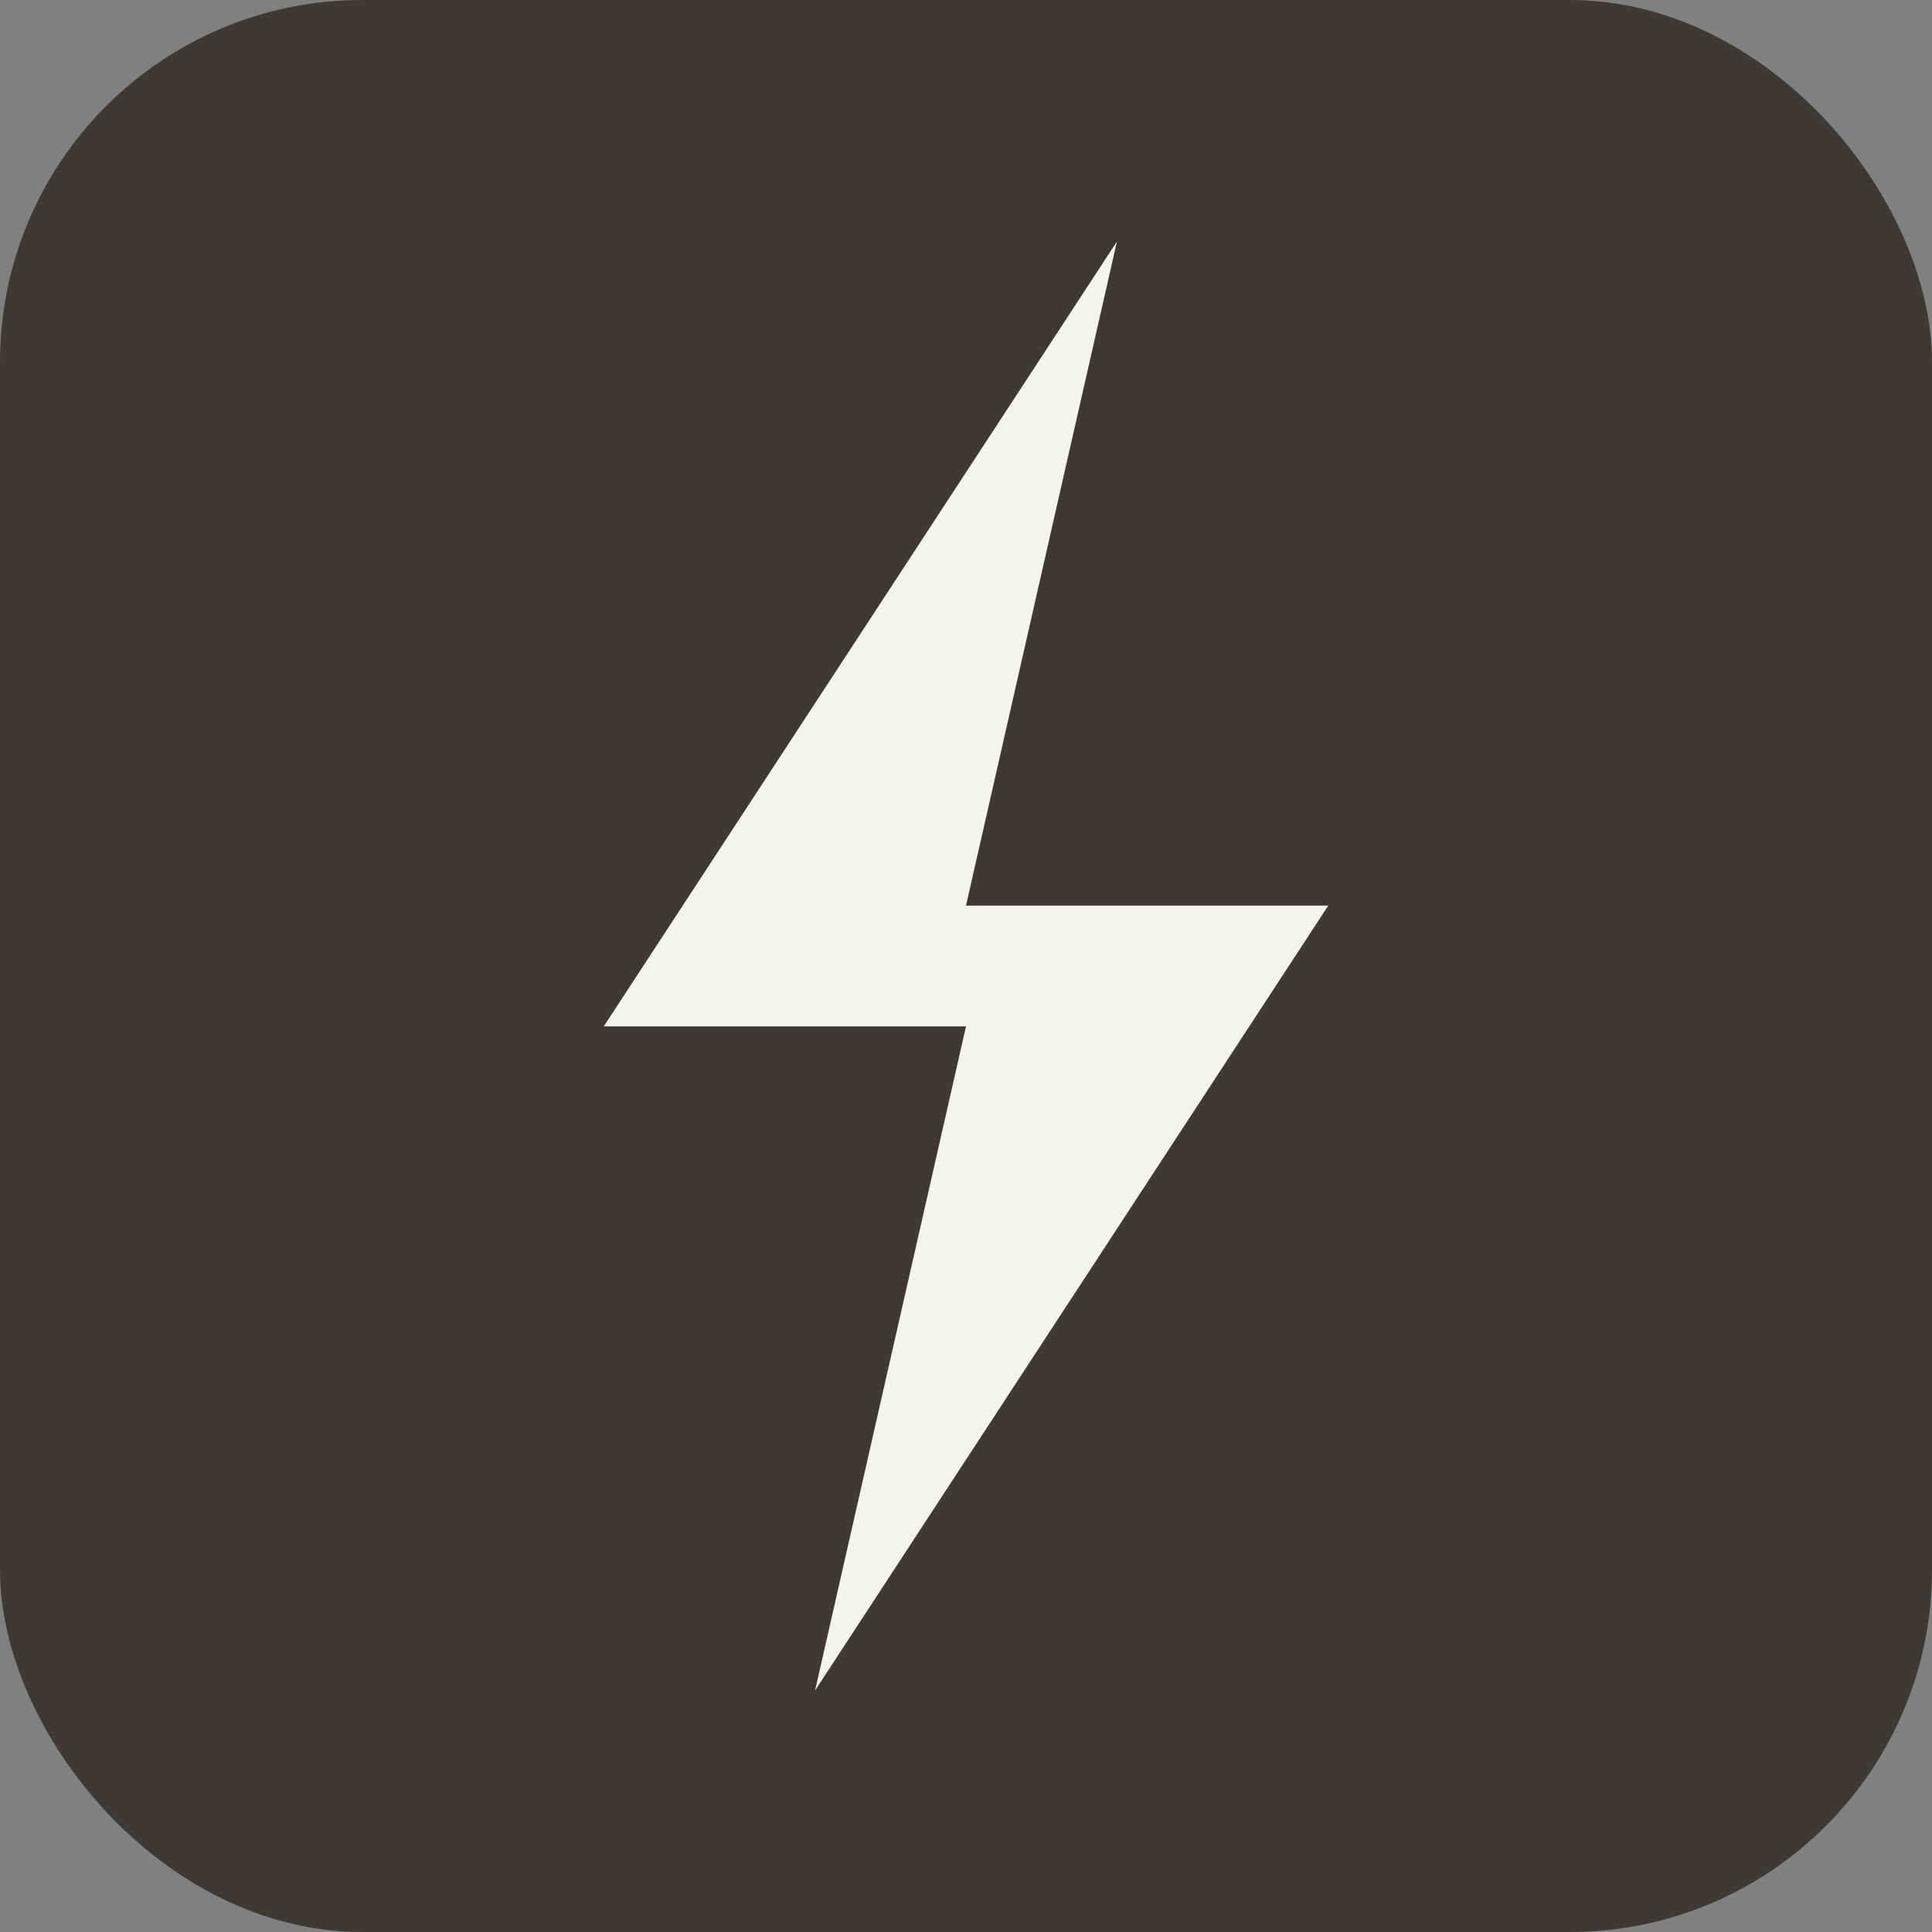
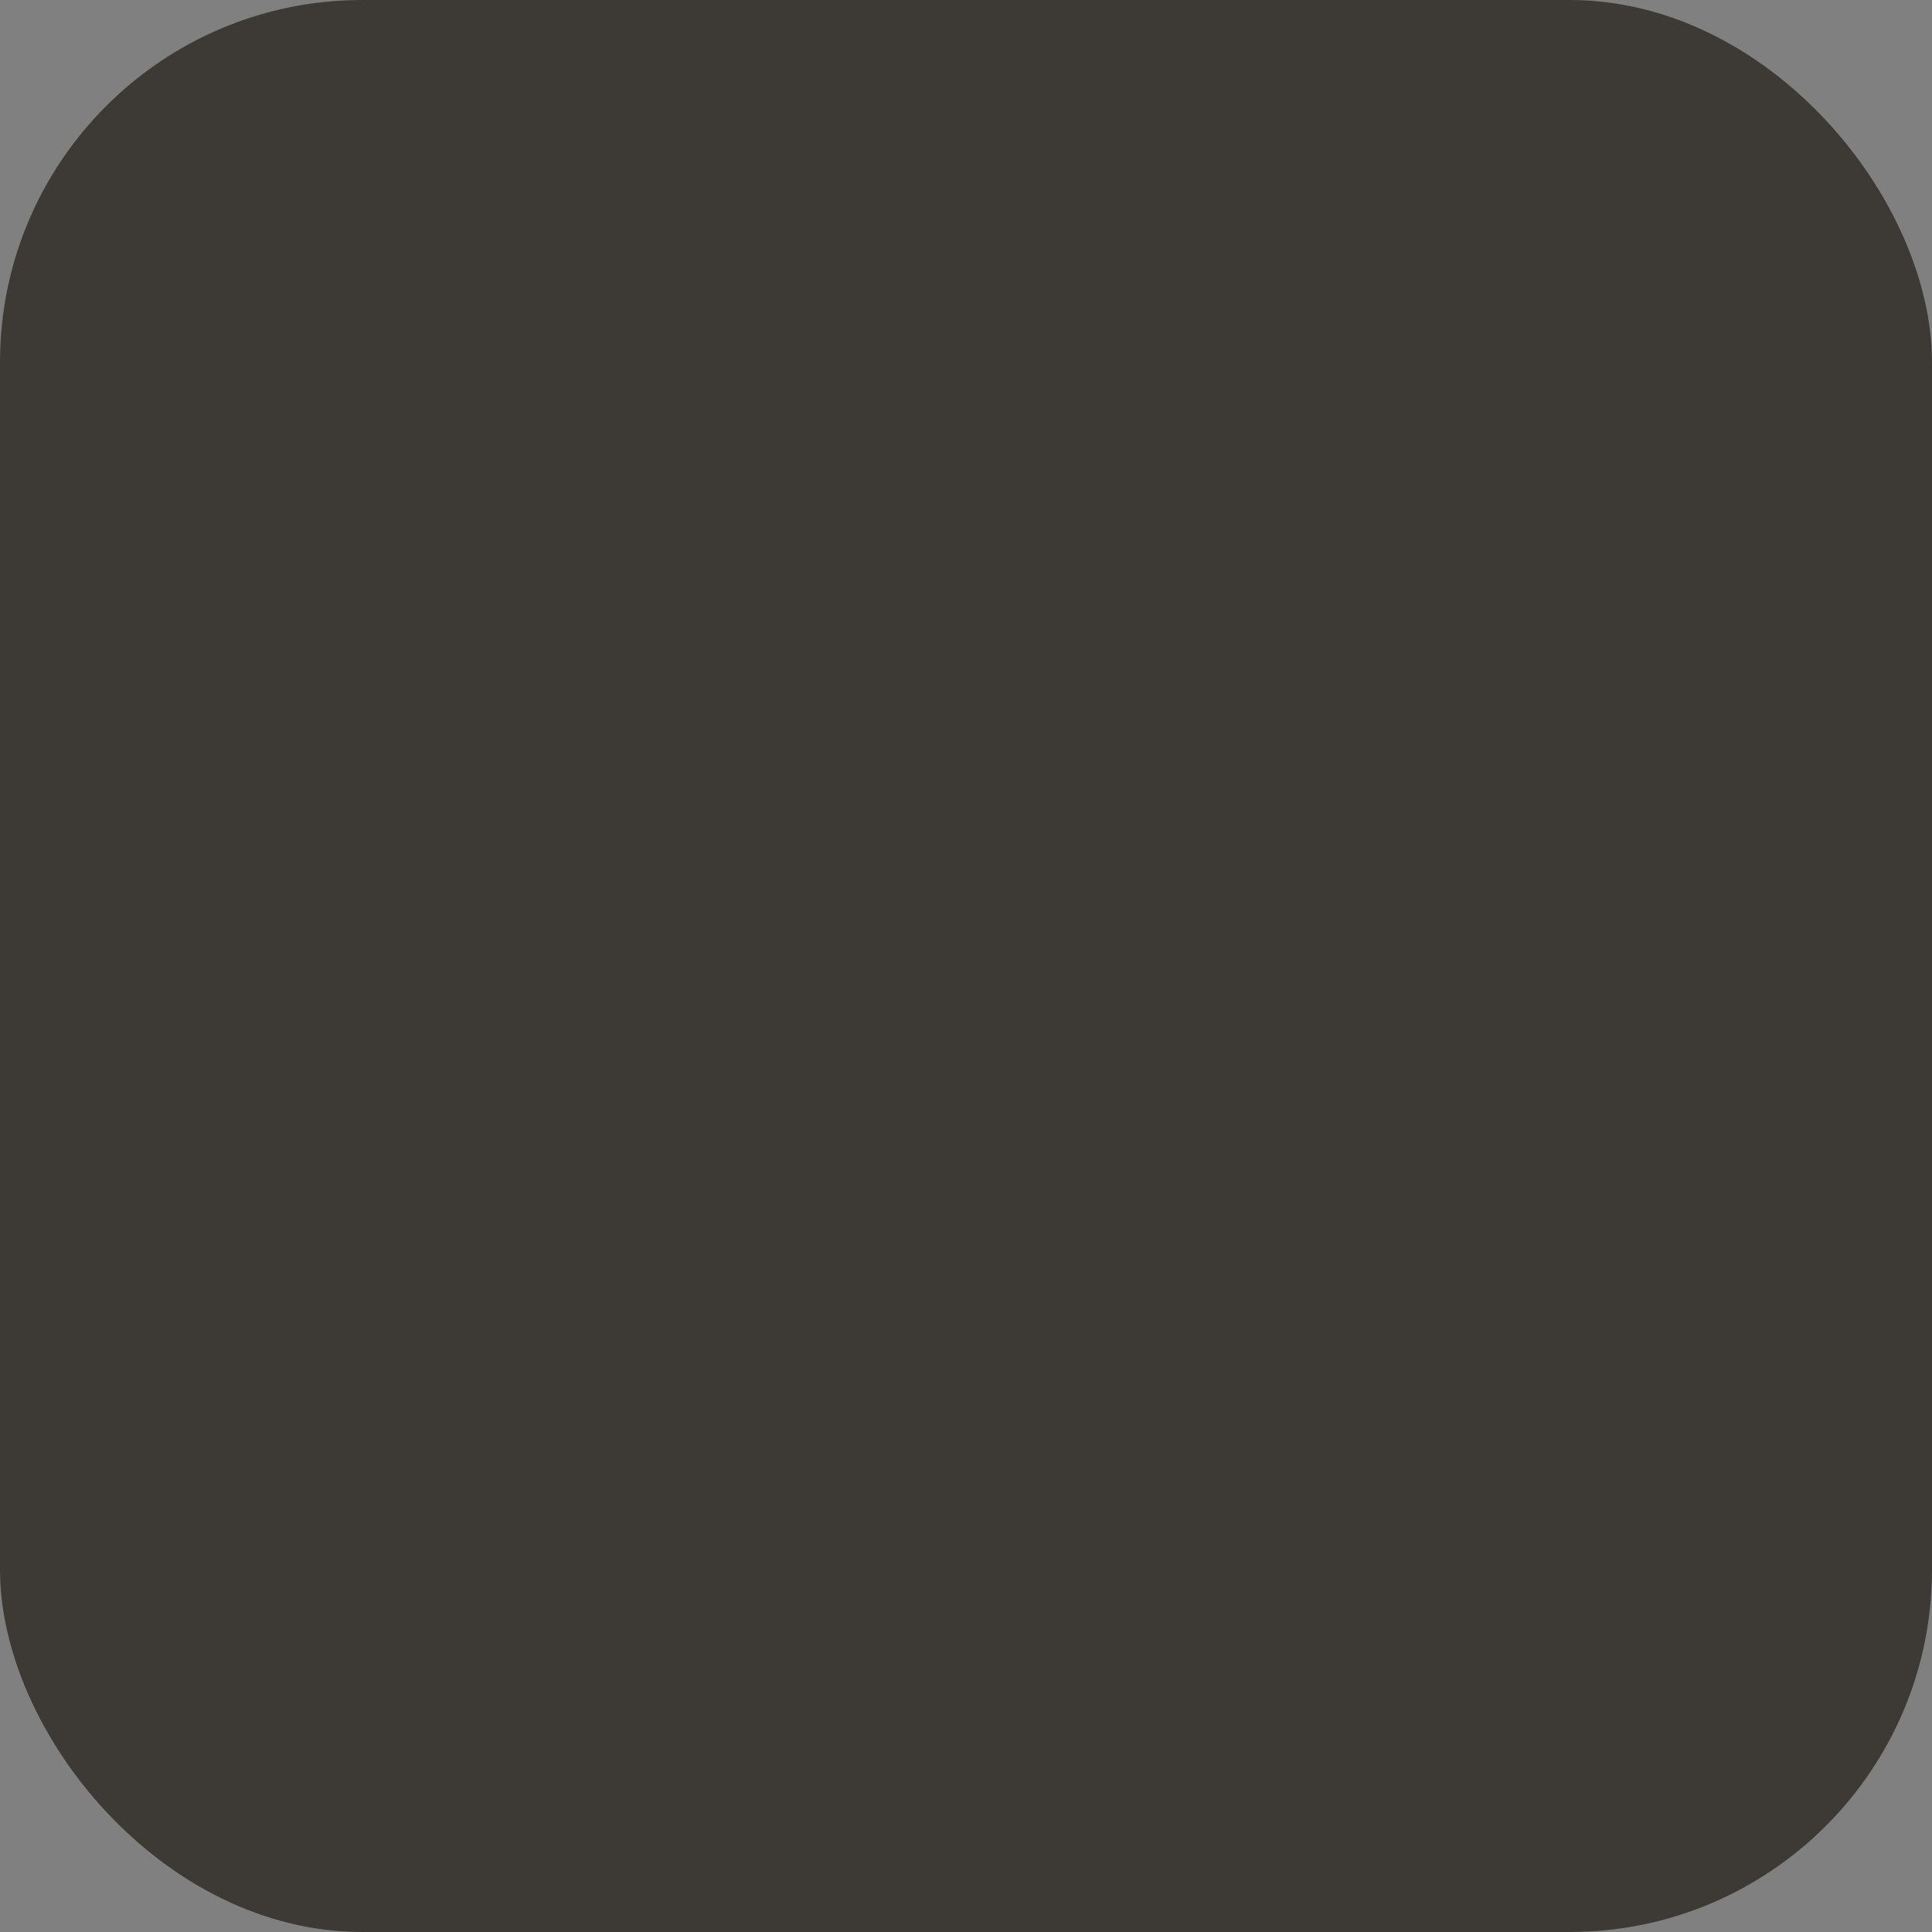
<svg xmlns="http://www.w3.org/2000/svg" viewBox="0 0 32 32">
  <rect x="0" y="0" width="32" height="32" fill="#808080" stroke="none" />
  <rect width="32" height="32" rx="6" fill="#3D3A36" />
-   <path d="M18.5 4L10 17h6l-2.5 11L22 15h-6l2.5-11z" fill="#F5F3ED" />
</svg>